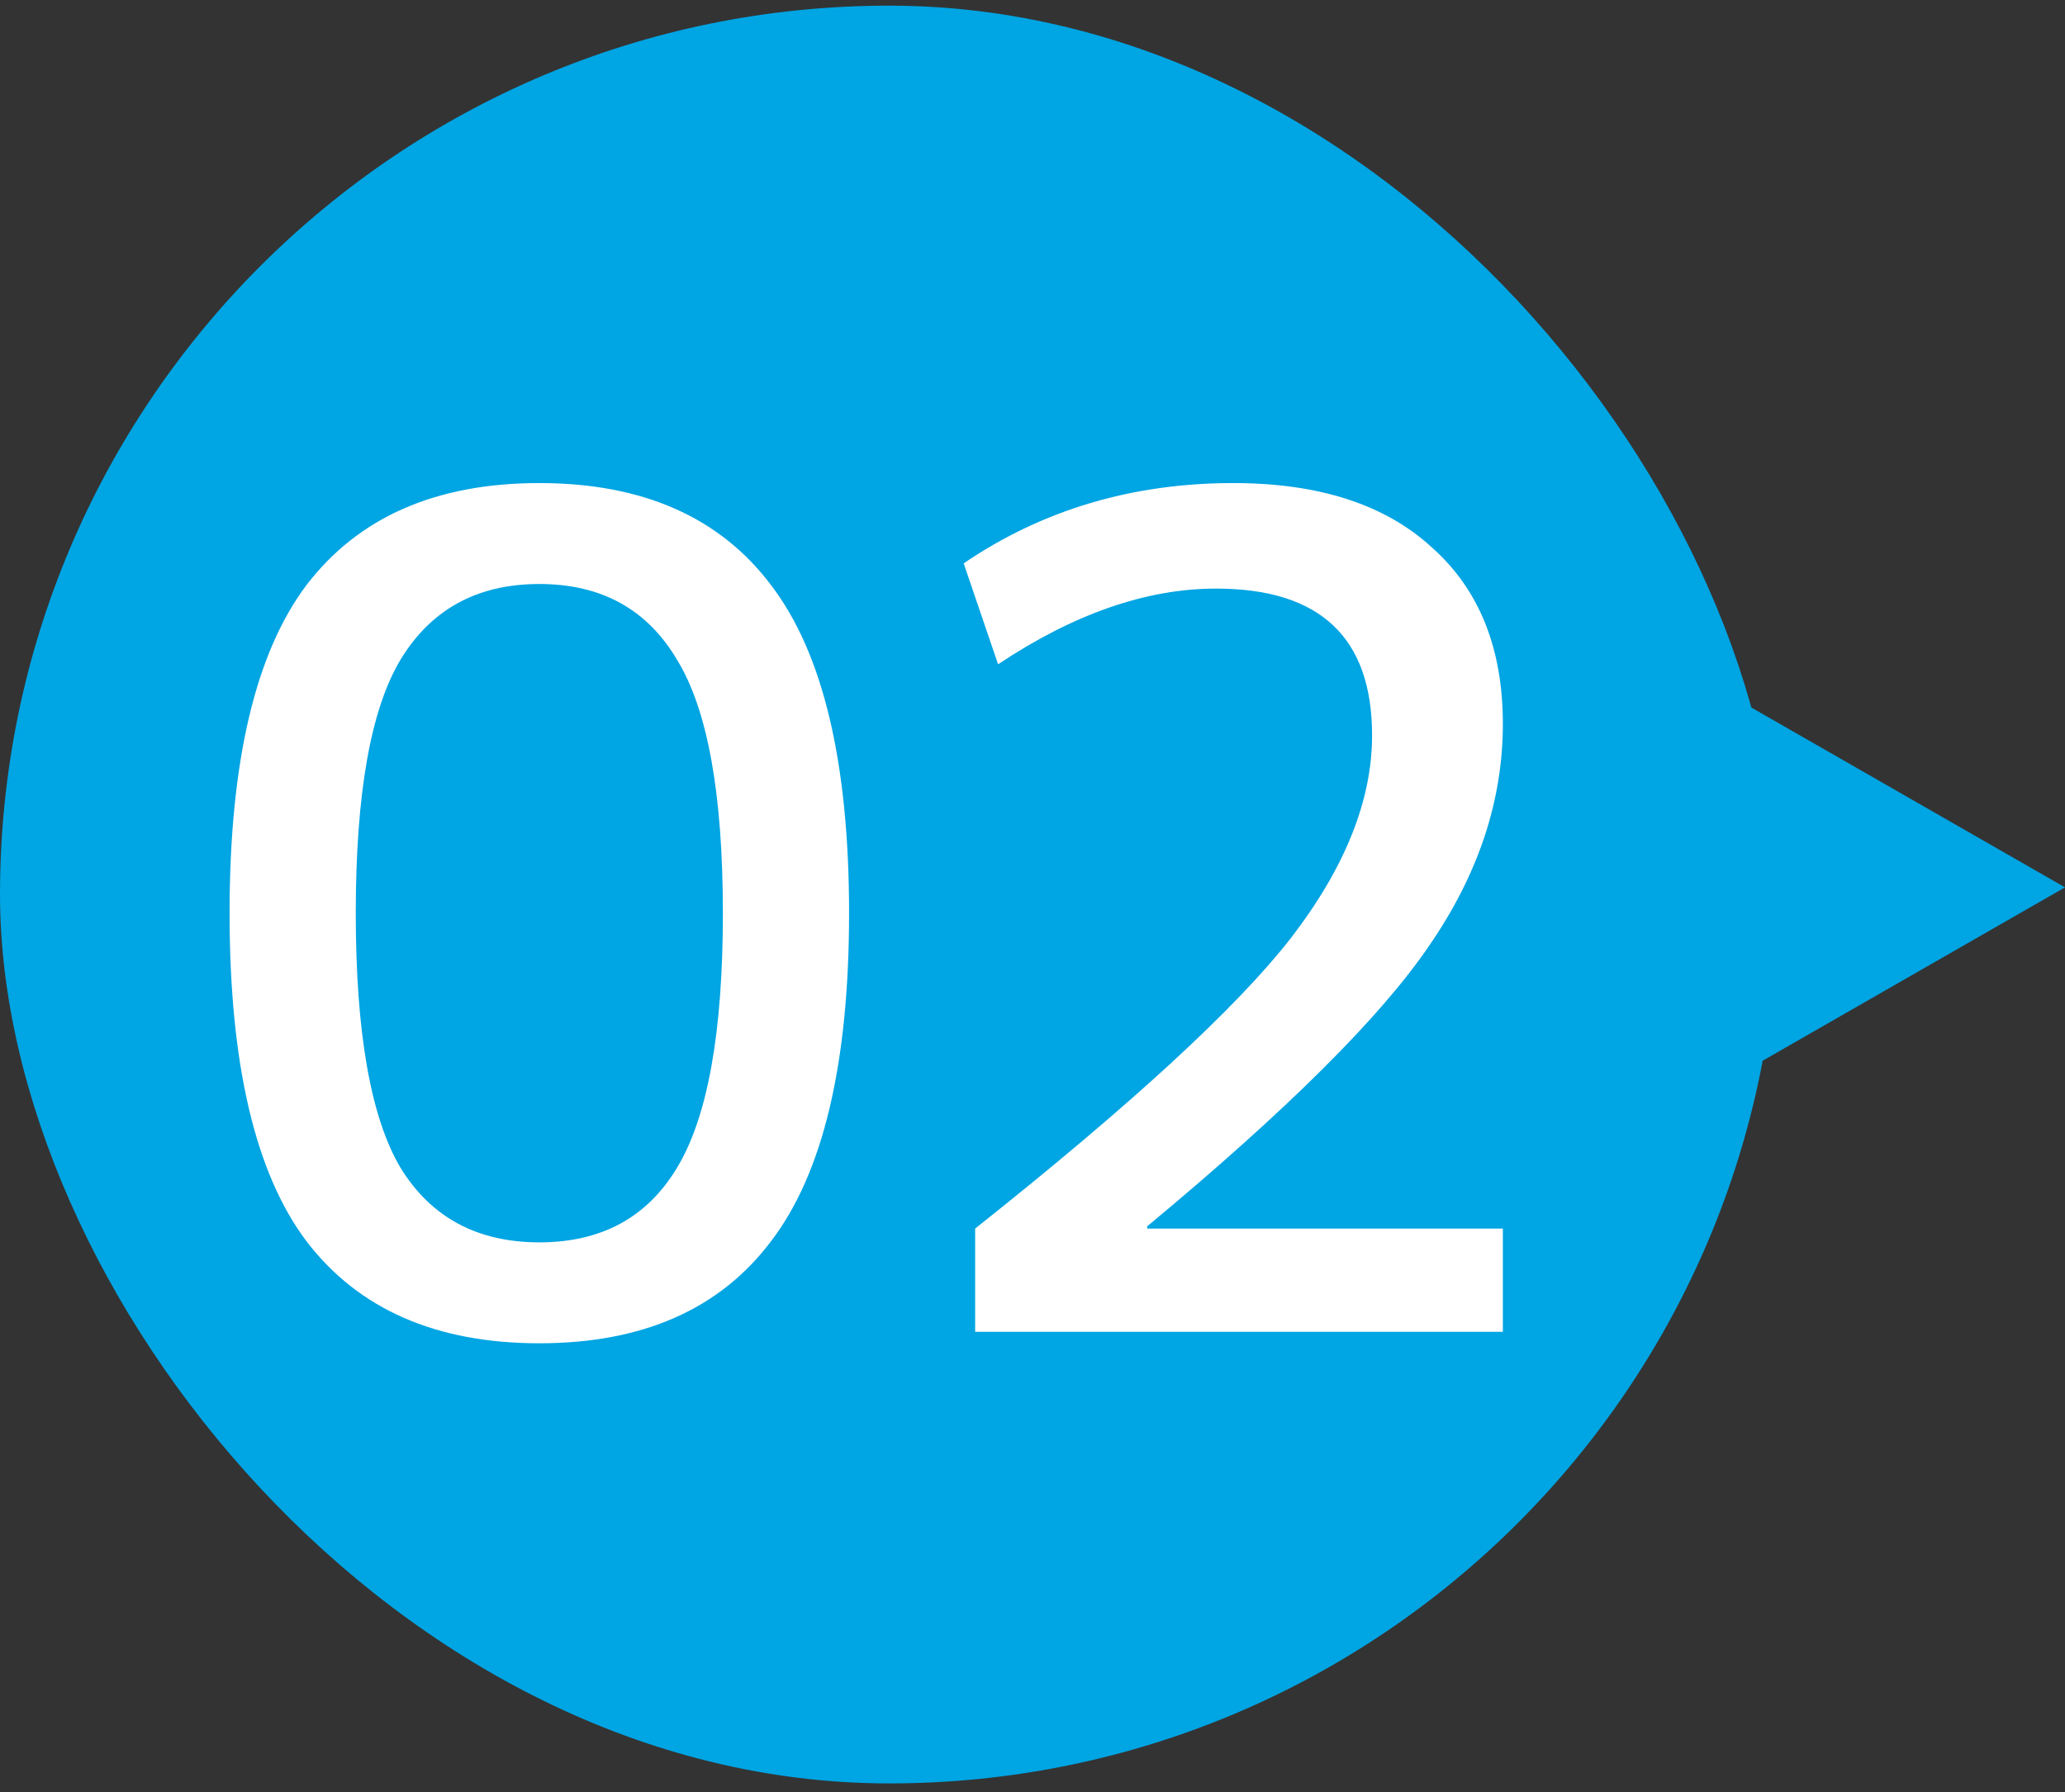
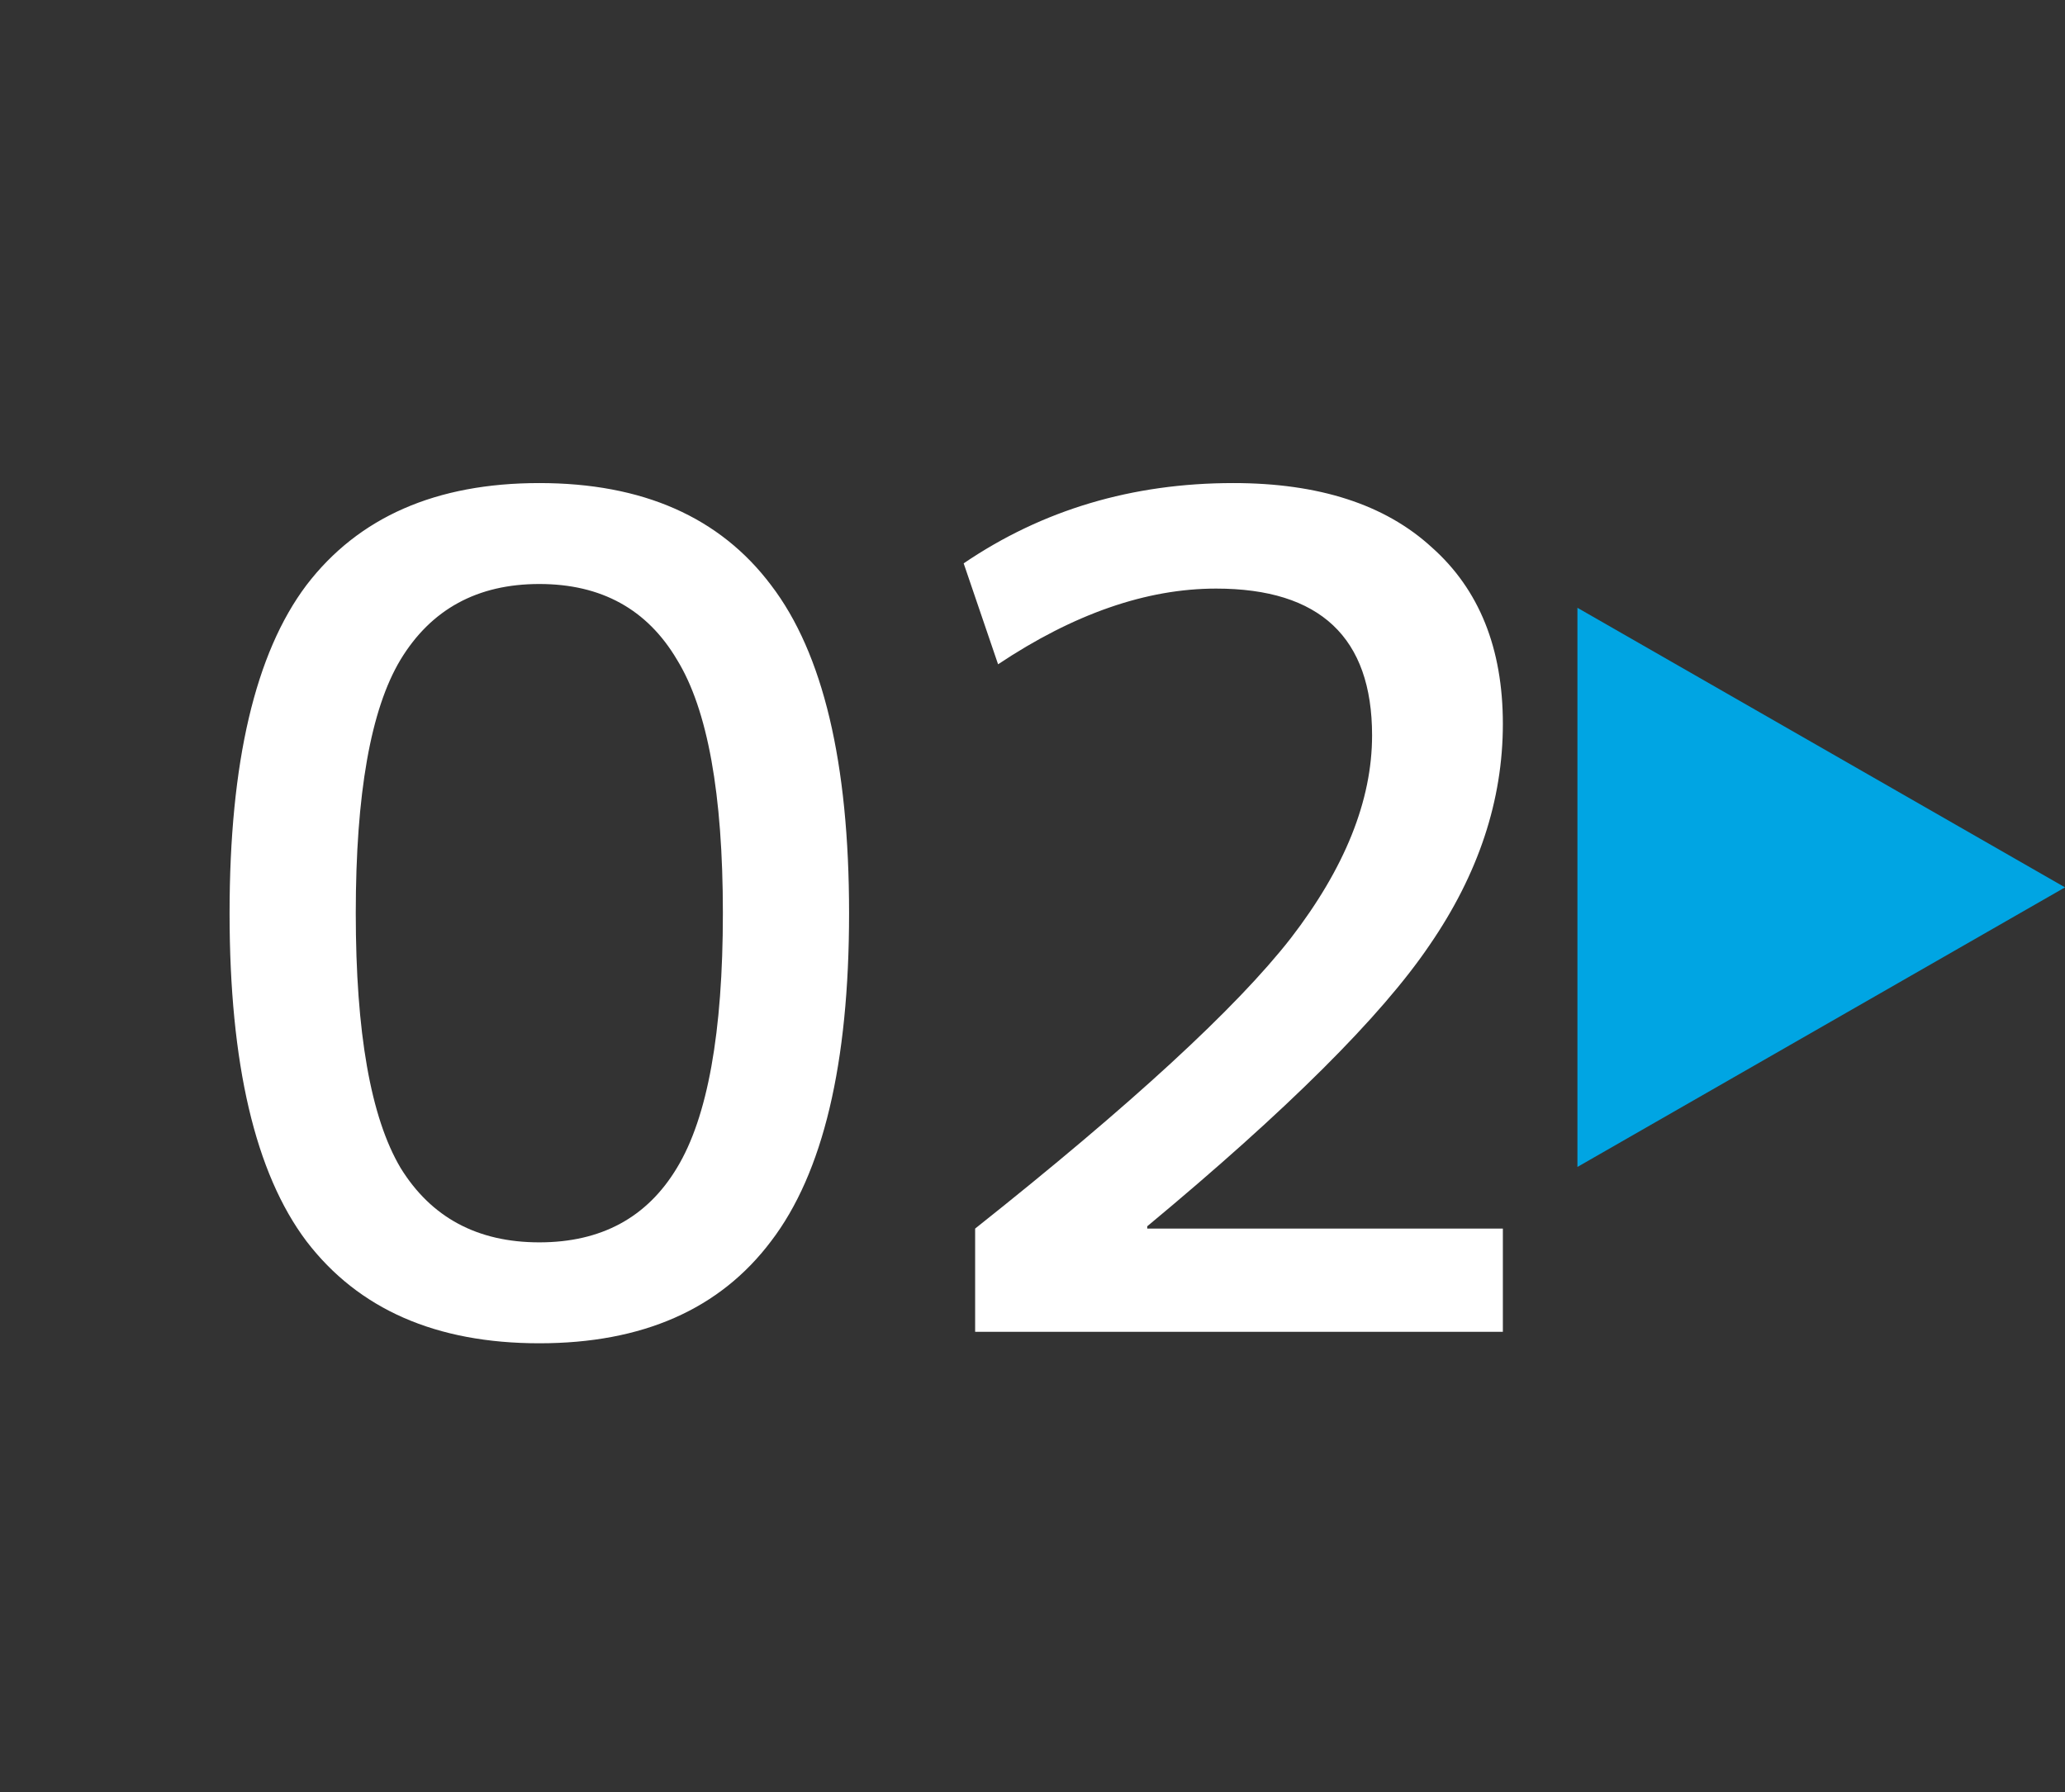
<svg xmlns="http://www.w3.org/2000/svg" width="144" height="125" viewBox="0 0 144 125" fill="none">
  <rect x="0" y="0" width="144" height="125" fill="#333333" stroke="none" />
-   <rect y="0.394" width="124" height="124" rx="62" fill="#00A5E3" />
  <path d="M21.369 40.814C24.996 36.067 30.409 33.694 37.609 33.694C44.809 33.694 50.196 36.067 53.769 40.814C57.396 45.56 59.209 53.187 59.209 63.694C59.209 74.2 57.396 81.827 53.769 86.574C50.196 91.32 44.809 93.694 37.609 93.694C30.409 93.694 24.996 91.32 21.369 86.574C17.796 81.827 16.009 74.2 16.009 63.694C16.009 53.187 17.796 45.56 21.369 40.814ZM27.929 81.454C30.063 84.92 33.289 86.654 37.609 86.654C41.929 86.654 45.129 84.92 47.209 81.454C49.343 77.934 50.409 72.014 50.409 63.694C50.409 55.374 49.343 49.48 47.209 46.014C45.129 42.494 41.929 40.734 37.609 40.734C33.289 40.734 30.063 42.494 27.929 46.014C25.849 49.48 24.809 55.374 24.809 63.694C24.809 72.014 25.849 77.934 27.929 81.454ZM86 33.694C91.973 33.694 96.587 35.187 99.84 38.174C103.147 41.107 104.8 45.214 104.8 50.494C104.8 55.827 103.093 60.974 99.68 65.934C96.32 70.894 89.76 77.427 80 85.534V85.694H104.8V92.894H68V85.694C78.88 77.054 86.213 70.307 90 65.454C93.787 60.547 95.68 55.827 95.68 51.294C95.68 44.467 92.053 41.054 84.8 41.054C79.947 41.054 74.88 42.814 69.6 46.334L67.2 39.294C72.693 35.56 78.96 33.694 86 33.694Z" fill="white" />
  <path d="M144 61.894L110 42.394V81.394L144 61.894Z" fill="#00A5E3" />
</svg>